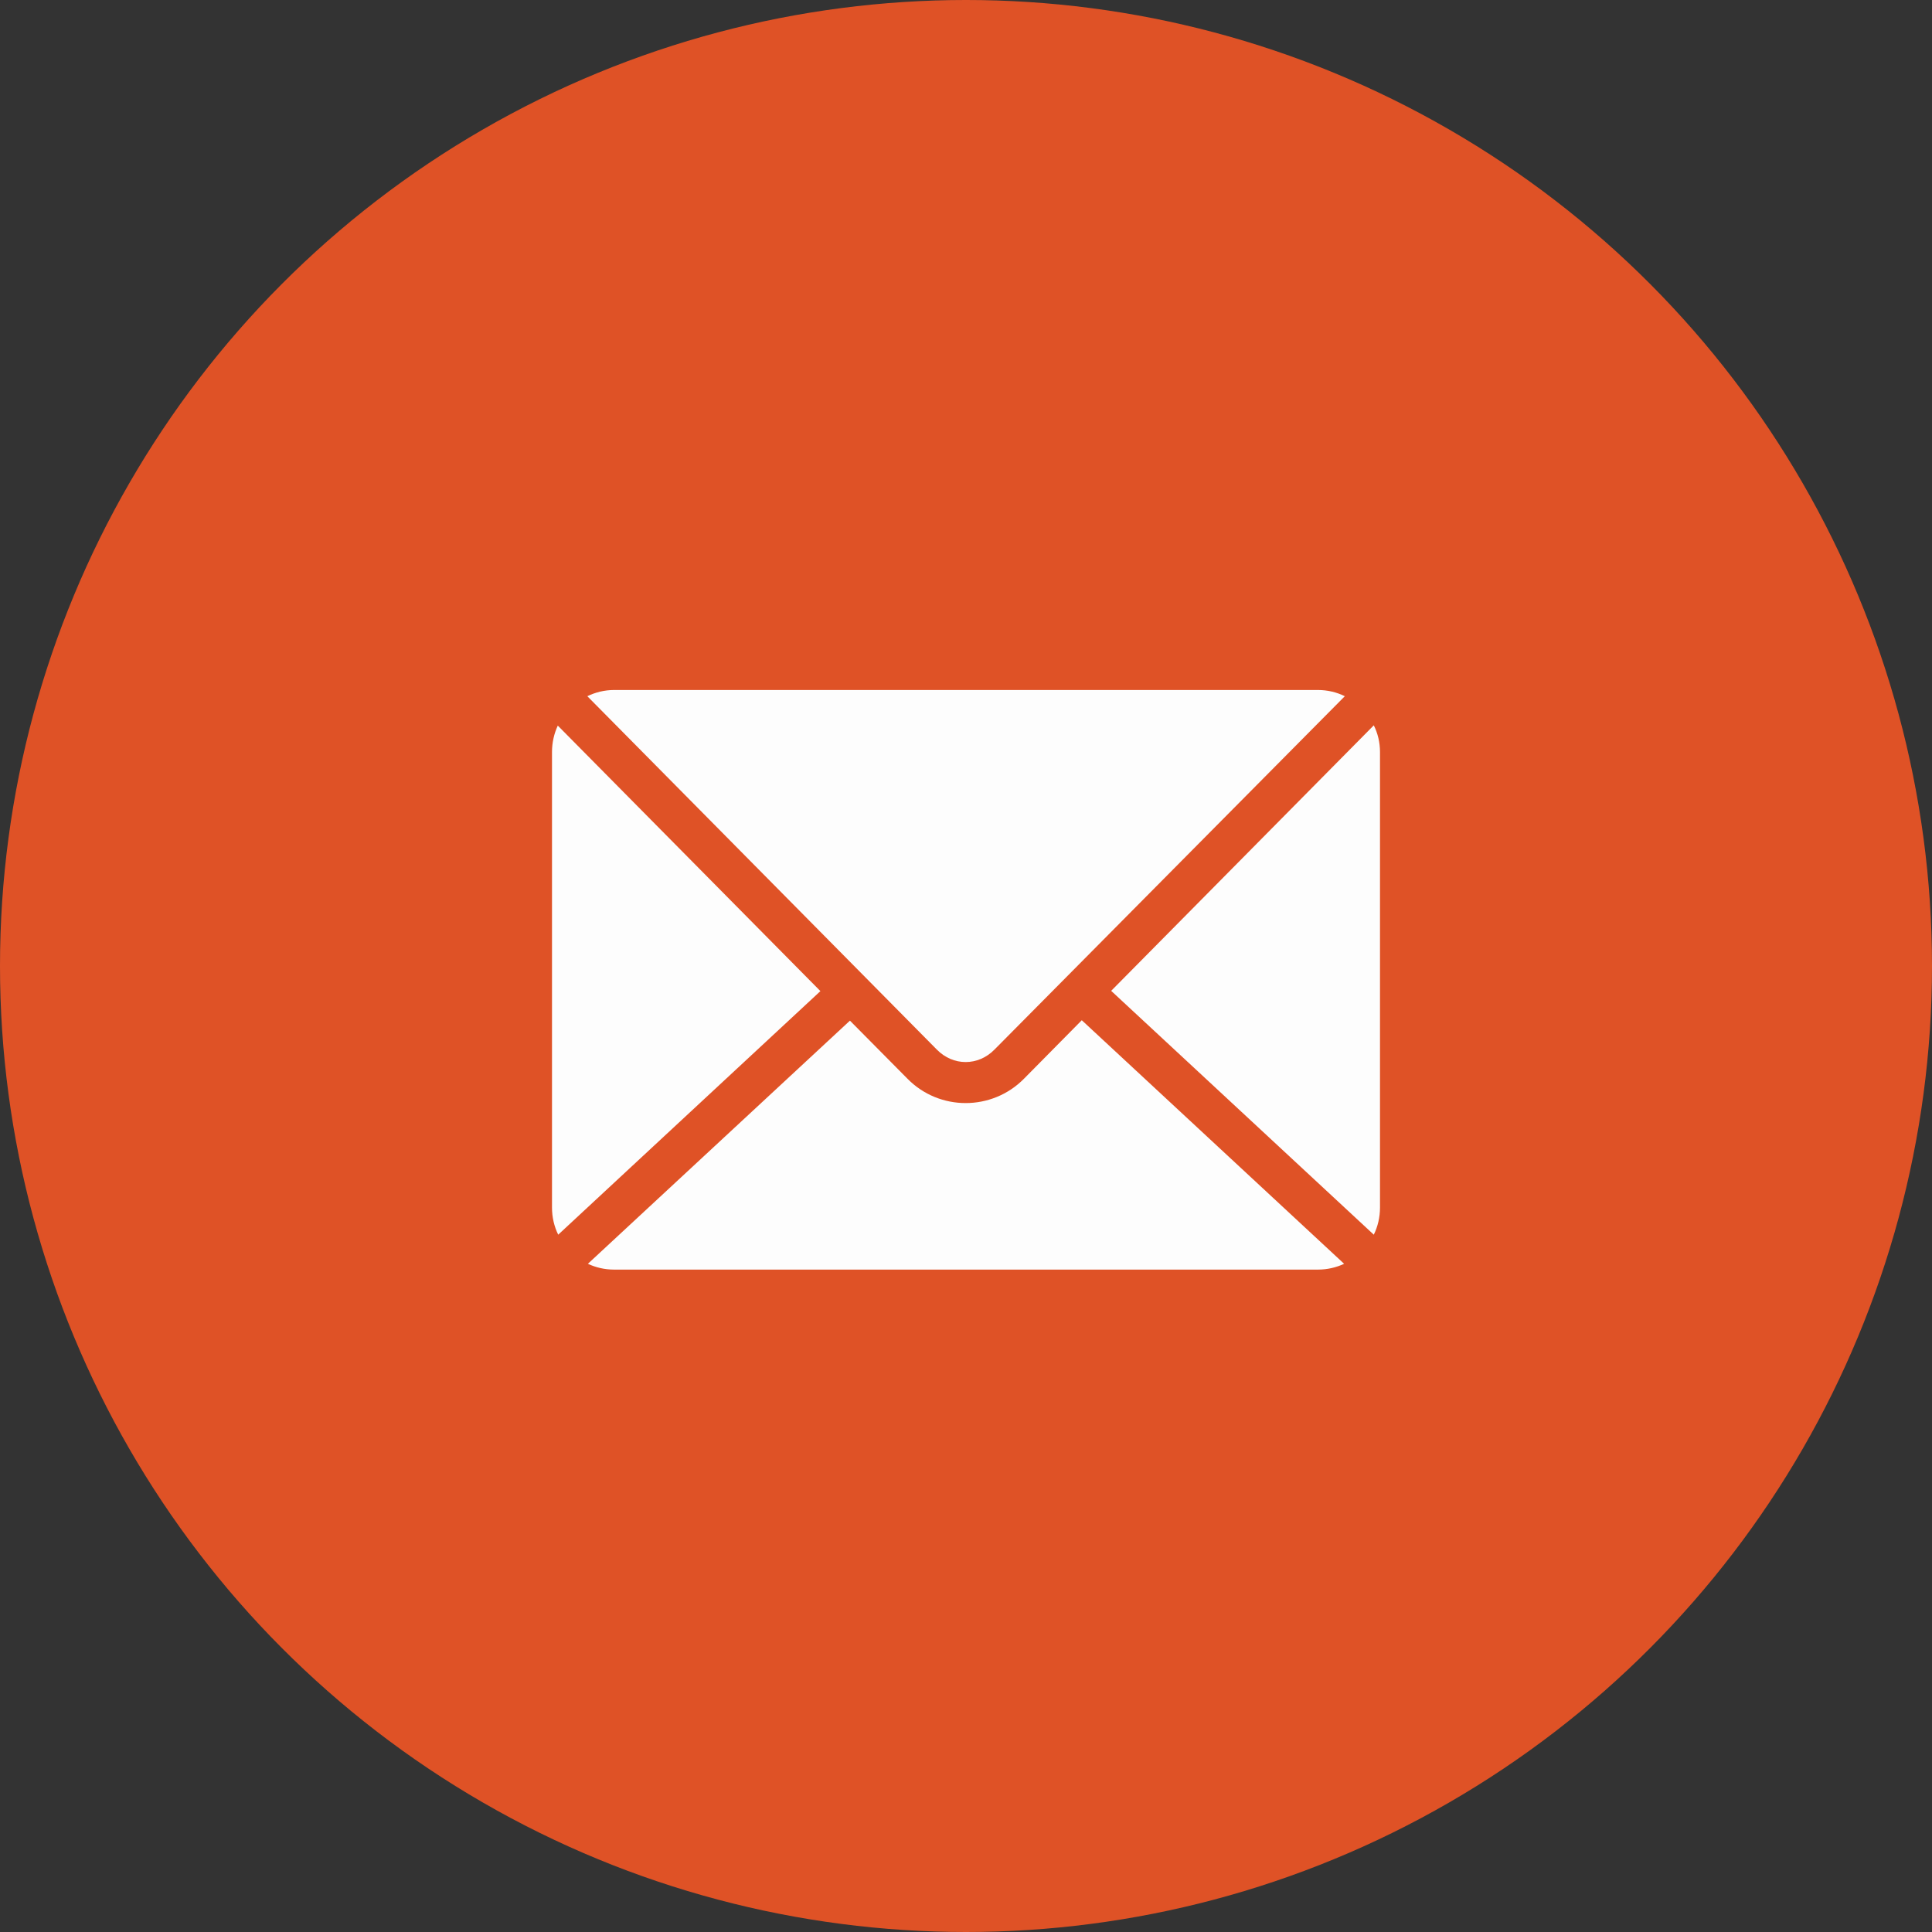
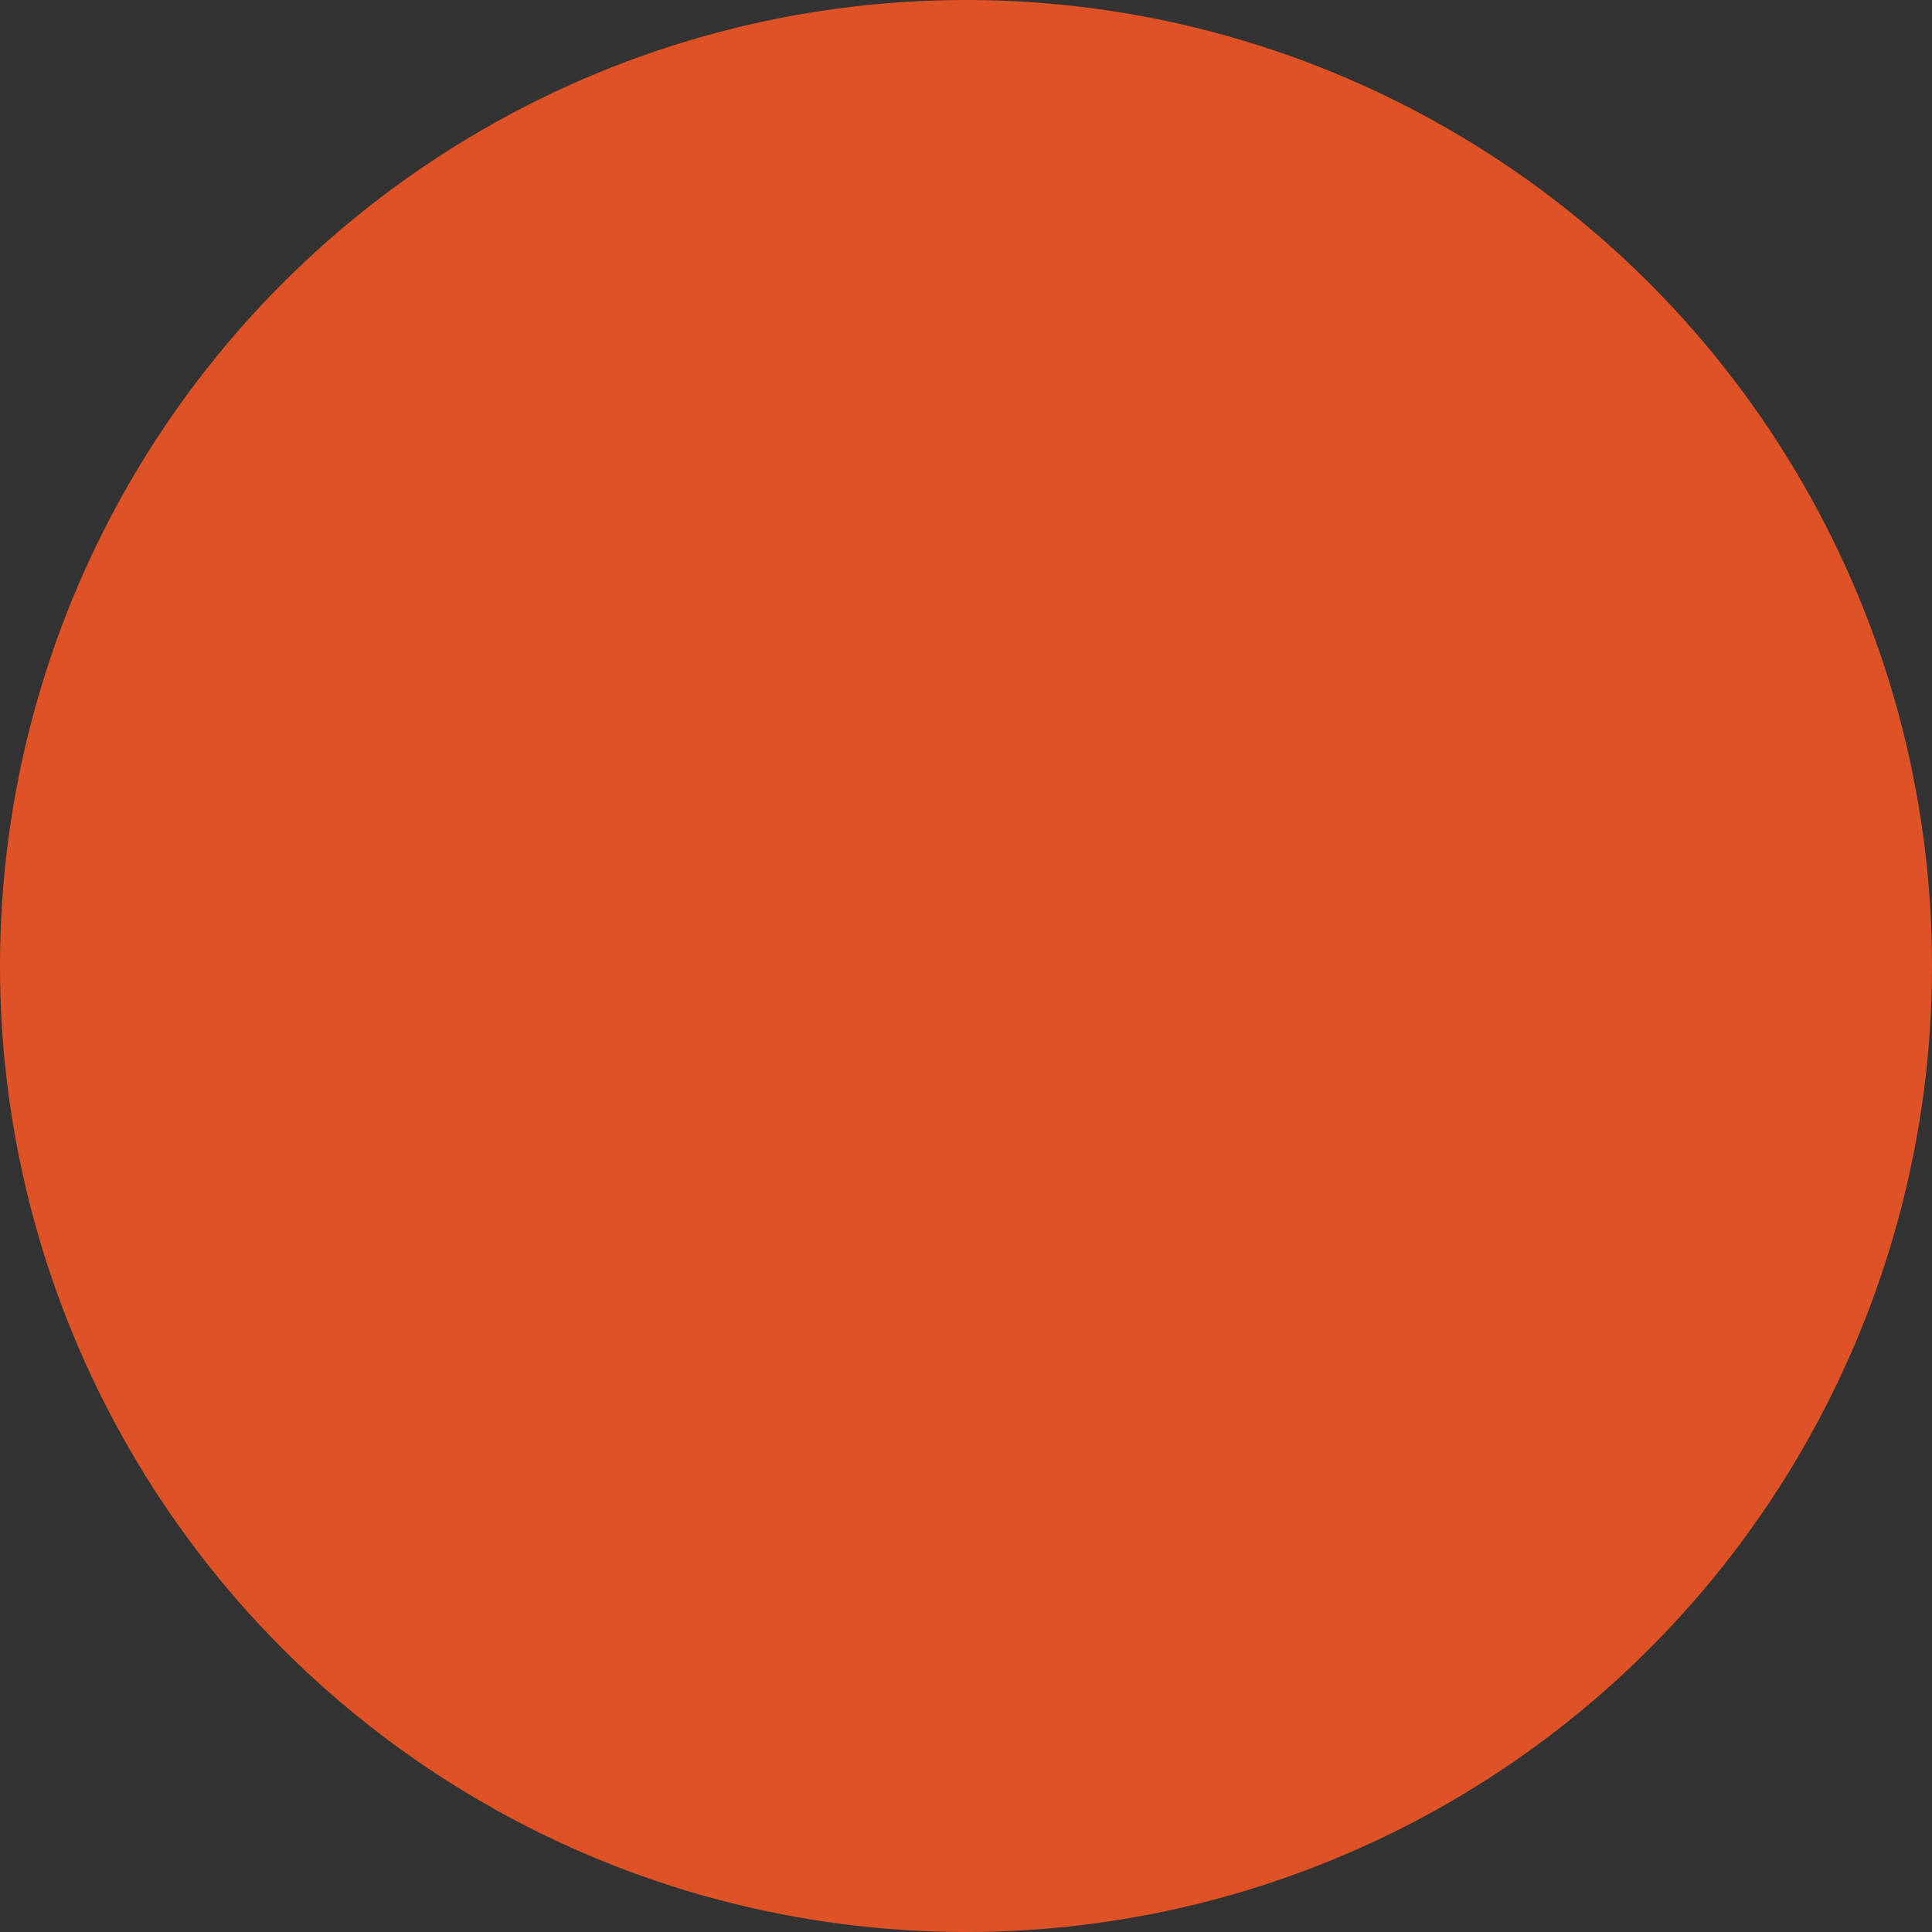
<svg xmlns="http://www.w3.org/2000/svg" id="SvgjsSvg1038" width="288" height="288" version="1.1">
  <rect width="100%" height="100%" fill="#333333" stroke="none" />
  <defs id="SvgjsDefs1039" />
  <g id="SvgjsG1040">
    <svg viewBox="0 0 14 14" width="288" height="288">
      <g clip-path="url(#a)">
        <circle cx="7" cy="7" r="7" fill="#df5226" class="svgShape colorfaa919-1 selectable" />
-         <path fill="#FDFDFD" d="M4.45 5C4.38 5 4.314 5.017 4.256 5.045L6.789 7.606C6.907 7.726 7.088 7.726 7.206 7.606L9.745 5.045C9.686 5.016 9.62 5 9.55 5H4.45L4.45 5ZM9.955 5.256L8.052 7.18L9.955 8.947C9.984 8.888 10 8.821 10 8.75V5.45C10 5.38 9.984 5.314 9.955 5.256V5.256ZM4.042 5.258C4.015 5.316 4 5.381 4 5.45V8.75C4 8.821 4.016 8.888 4.045 8.947L5.945 7.182L4.042 5.258L4.042 5.258ZM7.839 7.393L7.42 7.817C7.188 8.052 6.807 8.052 6.576 7.817L6.159 7.396L4.26 9.158C4.318 9.185 4.382 9.2 4.45 9.2H9.55C9.618 9.2 9.682 9.185 9.74 9.158L7.839 7.393Z" class="svgShape colorfdfdfd-2 selectable" />
      </g>
      <defs>
        <clipPath id="a">
          <rect width="14" height="14" fill="#fff" class="svgShape colorffffff-5 selectable" />
        </clipPath>
      </defs>
    </svg>
  </g>
</svg>